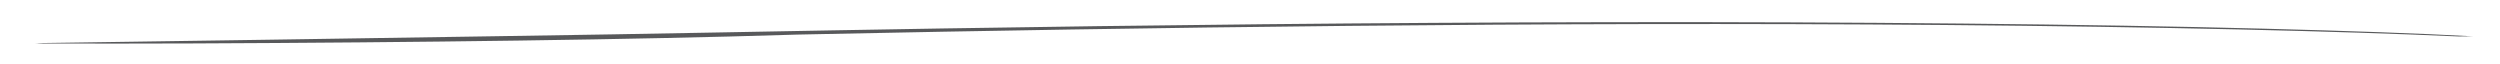
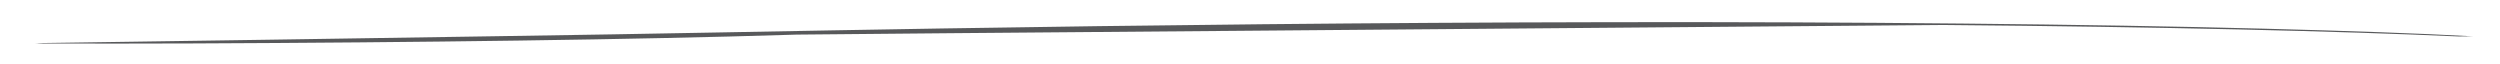
<svg xmlns="http://www.w3.org/2000/svg" width="100%" height="100%" viewBox="0 0 1920 49" version="1.1" xml:space="preserve" style="fill-rule:evenodd;clip-rule:evenodd;stroke-linejoin:round;stroke-miterlimit:2;">
  <g transform="matrix(24.909,0,0,0.659,-623.436,-0.497)">
-     <path d="M100.833,43.249C97.282,37.17 91.657,31.985 84.946,29.876C72.516,25.983 59.972,32.98 50.376,40.474C50.218,40.608 49.744,40.951 49.588,41.082L49.341,41.363C44.69,46.837 37.985,50.316 30.935,51.38C29.388,51.546 27.937,51.659 26.324,51.462L26.113,51.037C30.909,48.415 35.694,45.761 40.37,42.931C45.183,40.293 49.411,36.783 54.085,33.913C60.333,30.105 67.291,27.054 74.687,26.604C82.09,26.065 89.572,28.924 94.811,34.159C97.446,36.735 99.663,39.722 101.268,43.058L100.833,43.249Z" style="fill:rgb(88,89,91);fill-rule:nonzero;" />
+     <path d="M100.833,43.249C97.282,37.17 91.657,31.985 84.946,29.876C50.218,40.608 49.744,40.951 49.588,41.082L49.341,41.363C44.69,46.837 37.985,50.316 30.935,51.38C29.388,51.546 27.937,51.659 26.324,51.462L26.113,51.037C30.909,48.415 35.694,45.761 40.37,42.931C45.183,40.293 49.411,36.783 54.085,33.913C60.333,30.105 67.291,27.054 74.687,26.604C82.09,26.065 89.572,28.924 94.811,34.159C97.446,36.735 99.663,39.722 101.268,43.058L100.833,43.249Z" style="fill:rgb(88,89,91);fill-rule:nonzero;" />
  </g>
</svg>